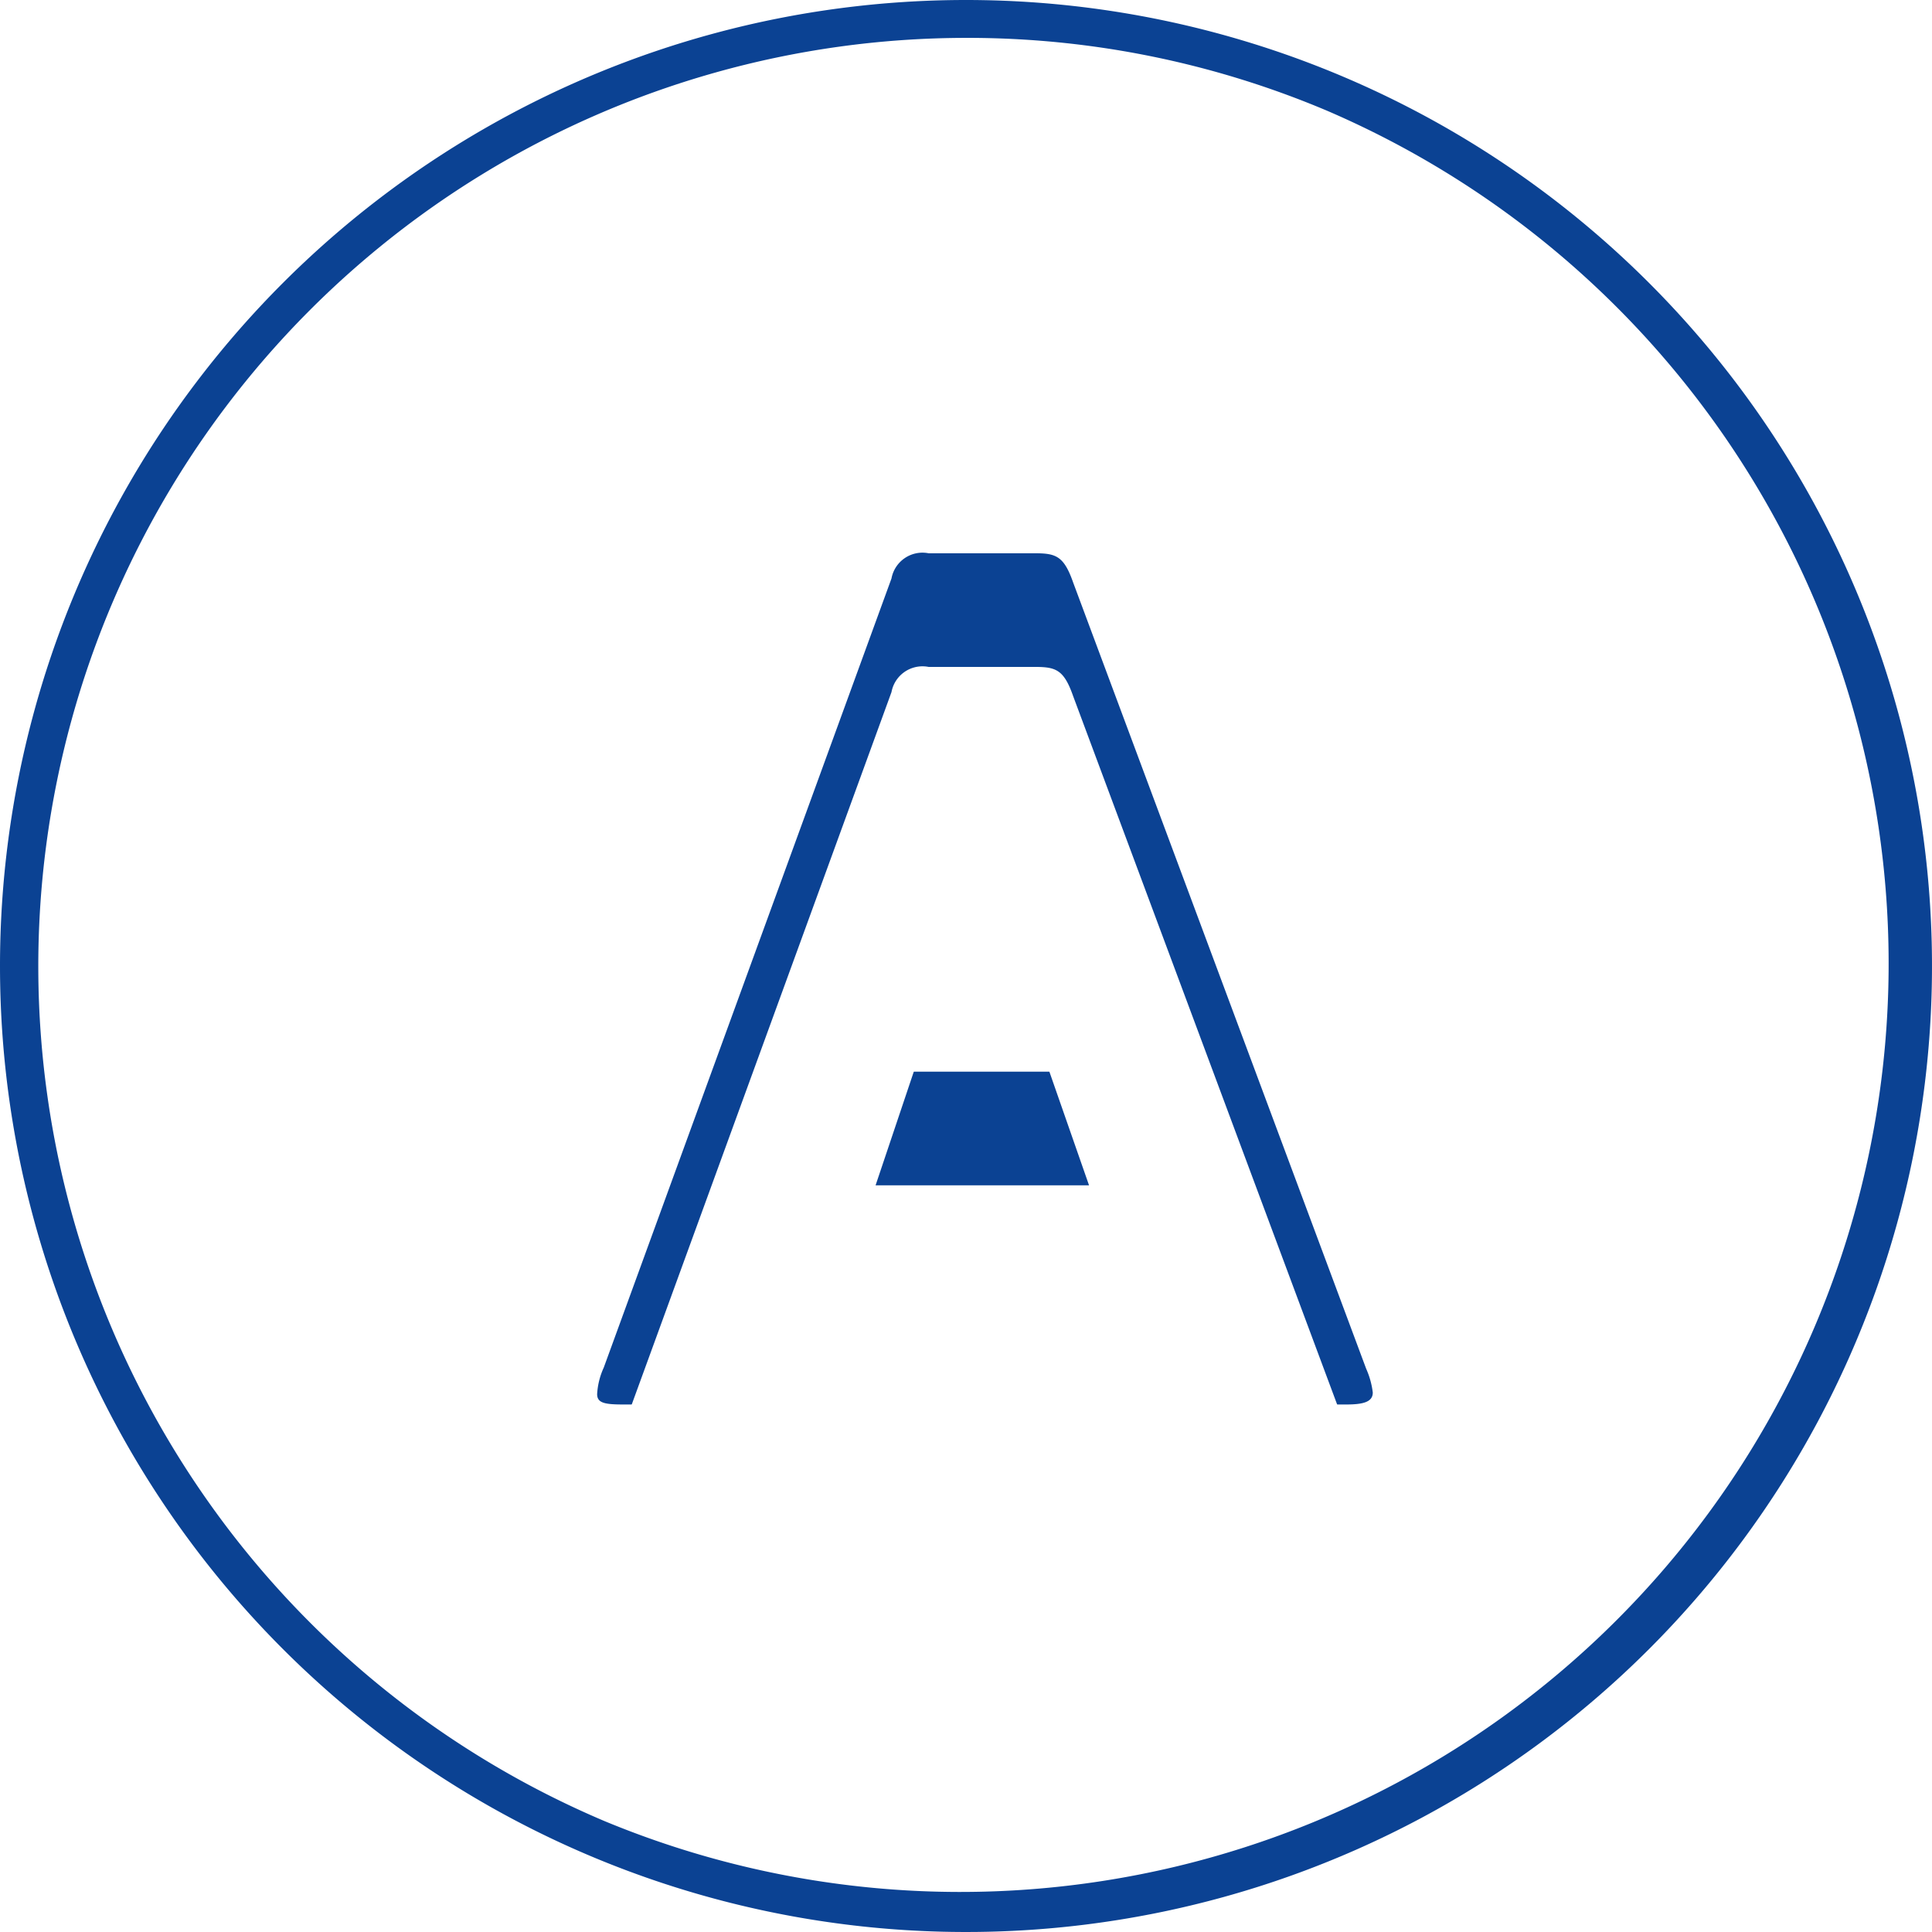
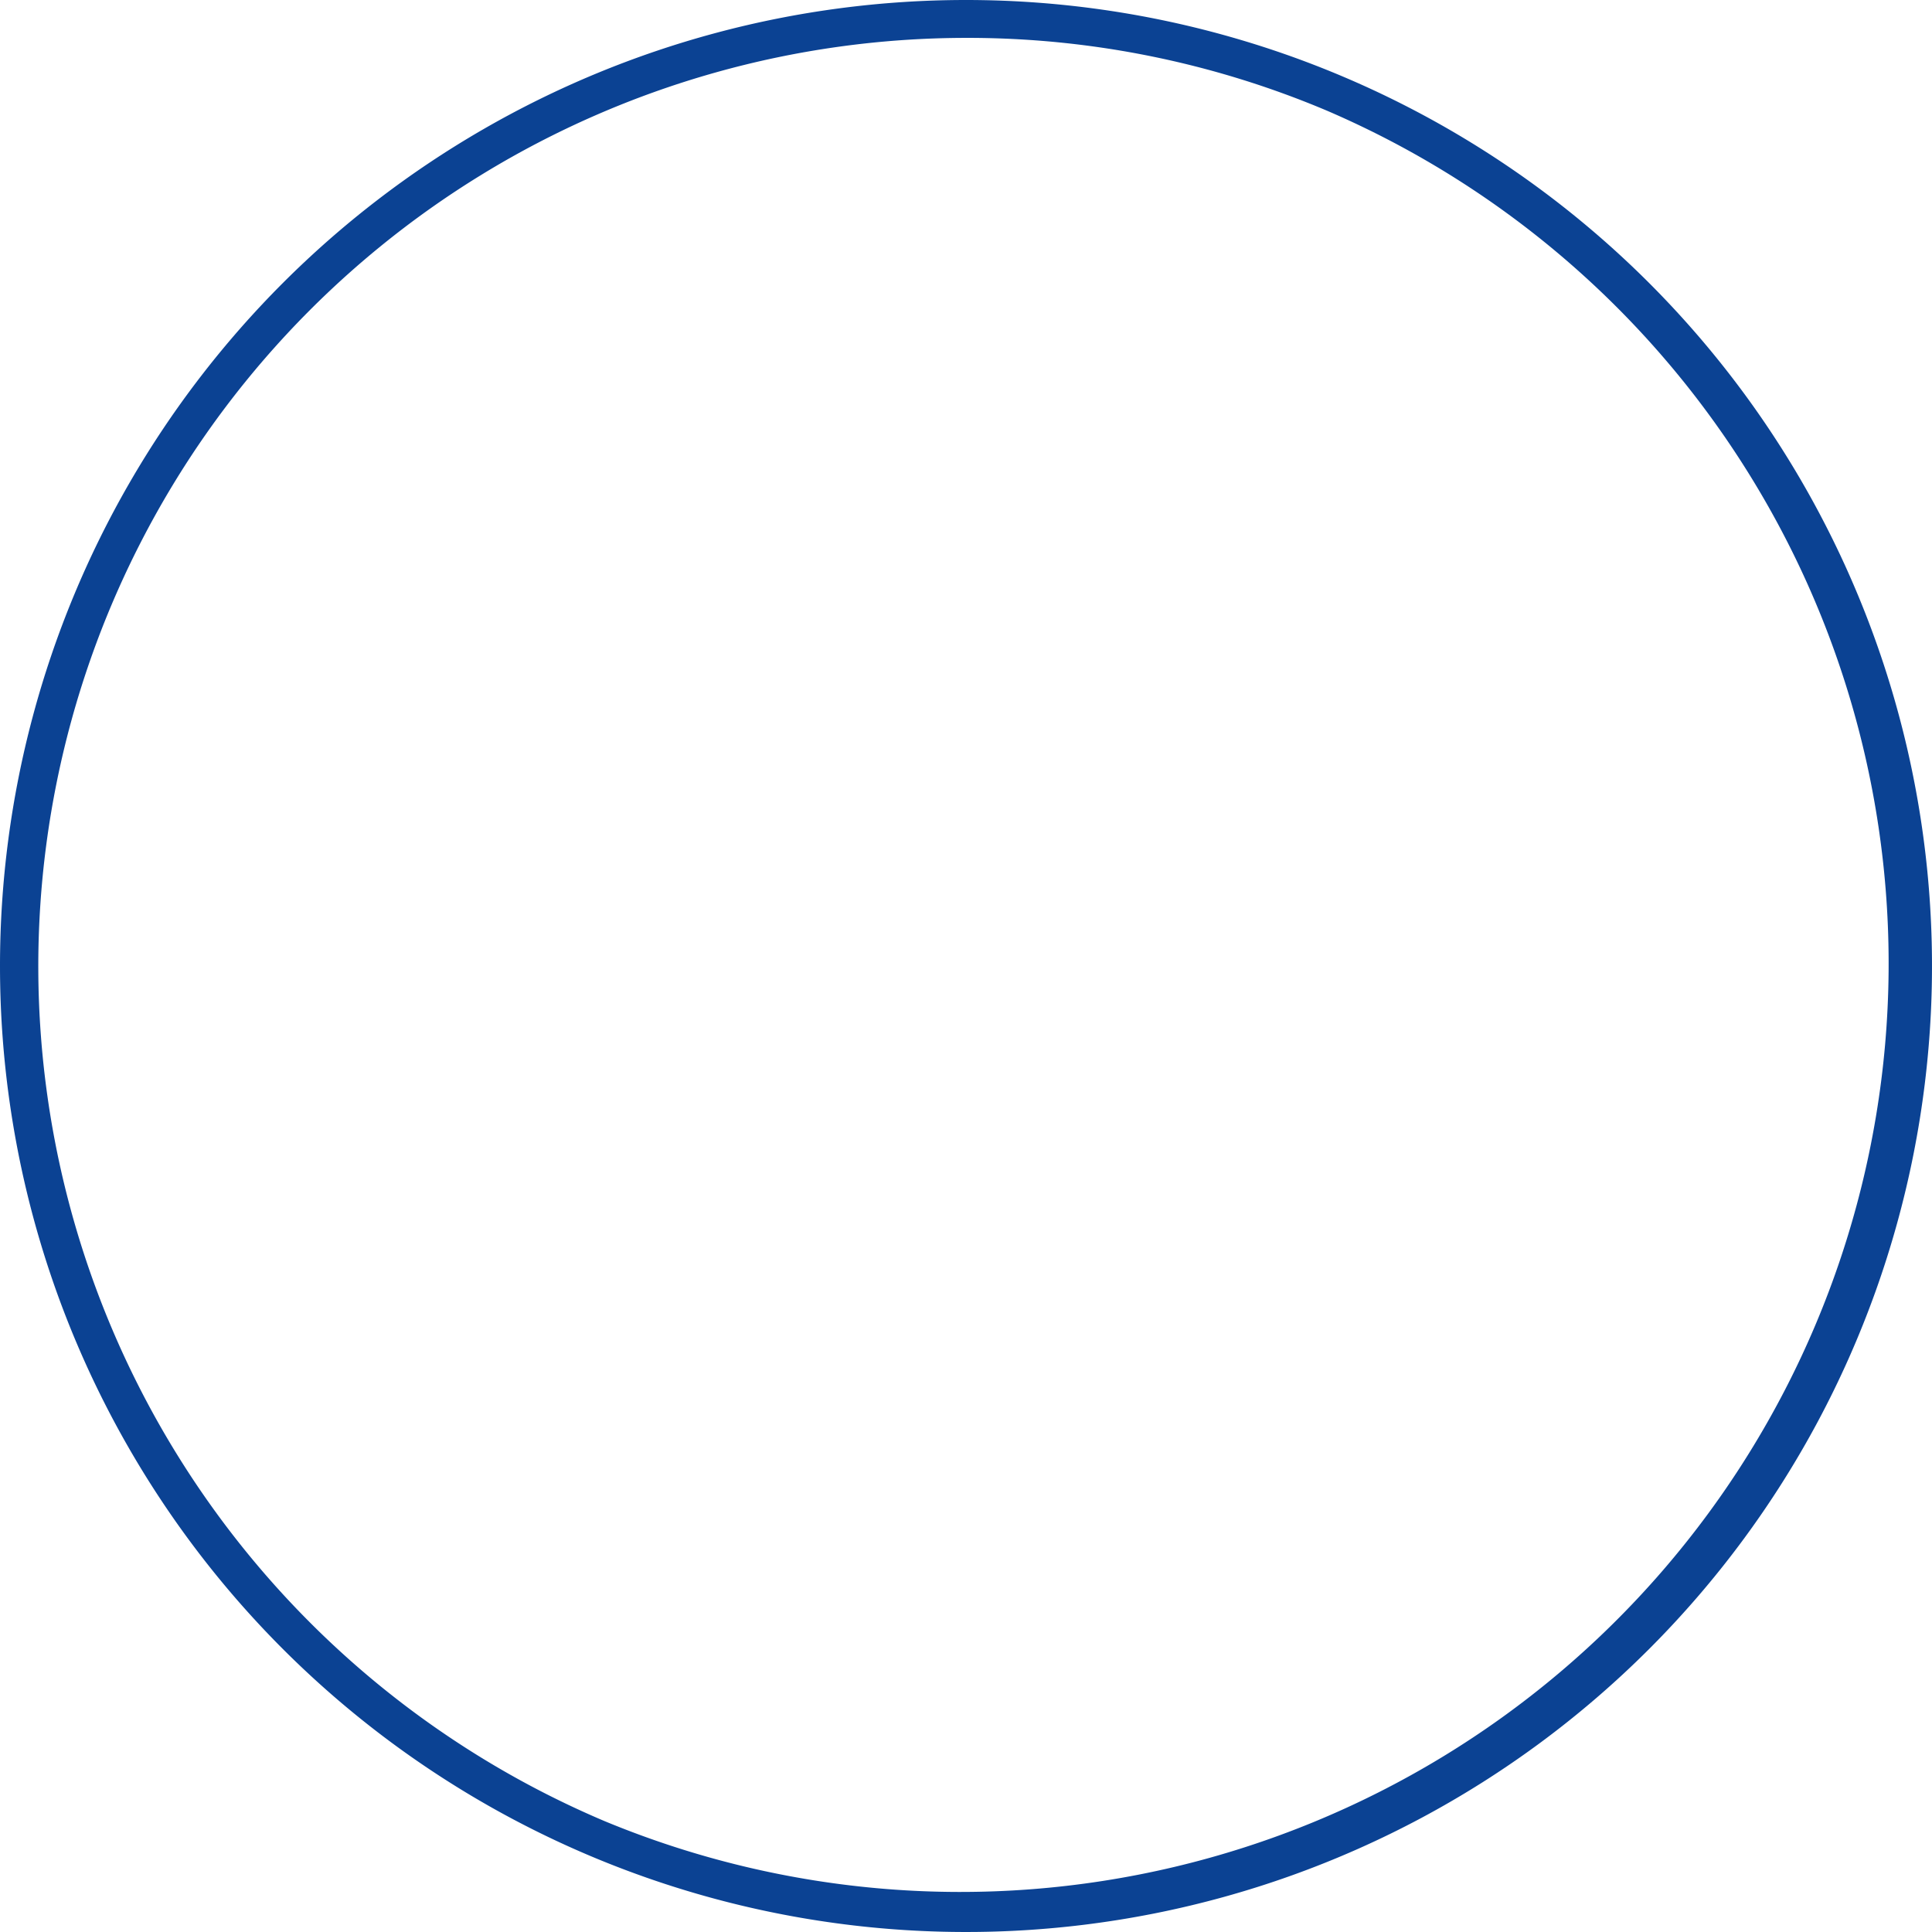
<svg xmlns="http://www.w3.org/2000/svg" width="51" height="51" viewBox="0 0 51 51">
  <defs>
    <filter id="a">
      <feOffset dy="3" input="SourceAlpha" />
      <feGaussianBlur stdDeviation="3" result="b" />
      <feFlood flood-opacity="0.102" result="c" />
      <feComposite operator="out" in="SourceGraphic" in2="b" />
      <feComposite operator="in" in="c" />
      <feComposite operator="in" in2="SourceGraphic" />
    </filter>
  </defs>
  <g transform="translate(-430 -7104)">
    <path d="M25.5,0A25.5,25.5,0,1,1,0,25.5,25.5,25.5,0,0,1,25.5,0Z" transform="translate(430 7104)" fill="#fff" />
    <path d="M25.5,1a24.507,24.507,0,0,0-9.536,47.075A24.507,24.507,0,0,0,35.036,2.925,24.346,24.346,0,0,0,25.5,1m0-1A25.5,25.5,0,1,1,0,25.5,25.5,25.5,0,0,1,25.5,0Z" transform="translate(430 7104)" fill="#0b4293" />
    <g data-type="innerShadowGroup">
-       <path d="M-9.537-1.925h2.87c.63,0,.77-.14.98-.735l1.61-4.655H3.9l1.61,4.55c.245.7.455.84,1.05.84H9.538c.455,0,.7-.07.7-.315a2.172,2.172,0,0,0-.175-.63L2.328-23.625c-.245-.7-.455-.77-1.015-.77h-2.8a.832.832,0,0,0-.98.665L-10.062-2.9a1.938,1.938,0,0,0-.175.7C-10.238-1.96-10.028-1.925-9.537-1.925Zm6.65-8.785,2.765-8.225,2.87,8.225Z" transform="translate(456 7143)" fill="#0b4293" />
      <g transform="matrix(1, 0, 0, 1, 430, 7104)" filter="url(#a)">
-         <path d="M-9.537-1.925h2.87c.63,0,.77-.14.98-.735l1.61-4.655H3.9l1.61,4.55c.245.7.455.84,1.05.84H9.538c.455,0,.7-.07.7-.315a2.172,2.172,0,0,0-.175-.63L2.328-23.625c-.245-.7-.455-.77-1.015-.77h-2.8a.832.832,0,0,0-.98.665L-10.062-2.9a1.938,1.938,0,0,0-.175.7C-10.238-1.96-10.028-1.925-9.537-1.925Zm6.65-8.785,2.765-8.225,2.87,8.225Z" transform="translate(26 39)" fill="#fff" />
-       </g>
+         </g>
    </g>
  </g>
</svg>